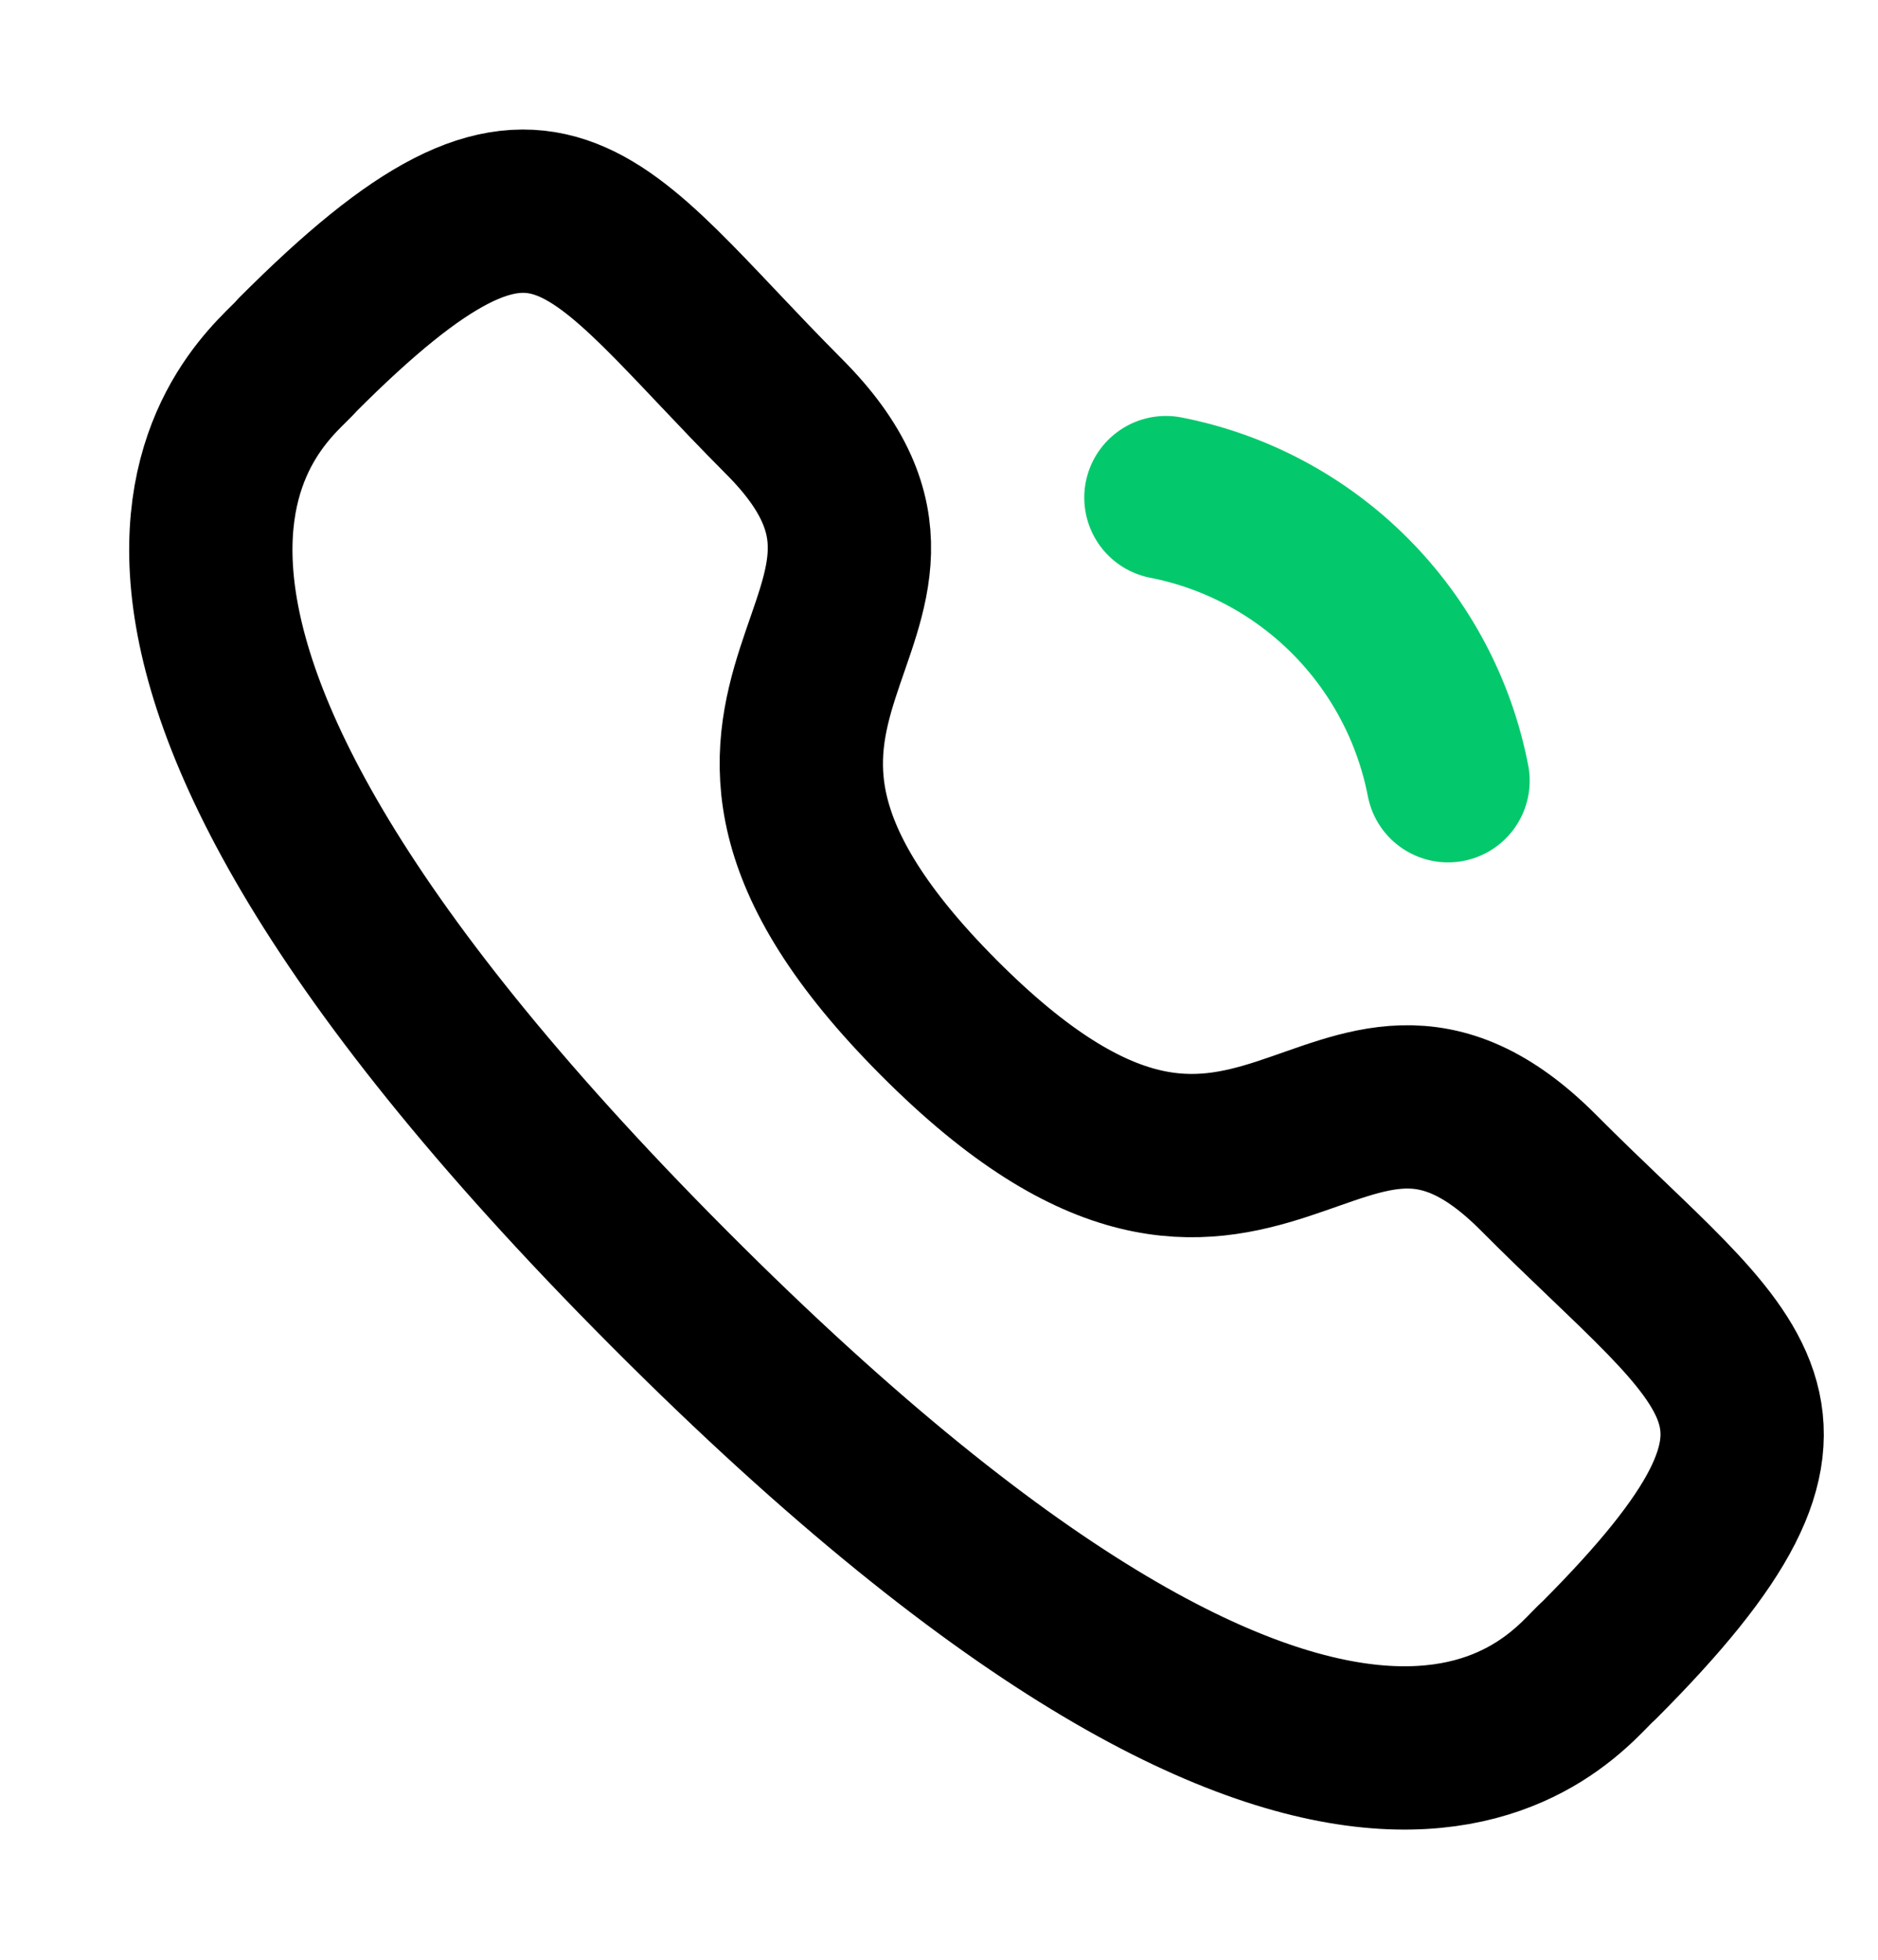
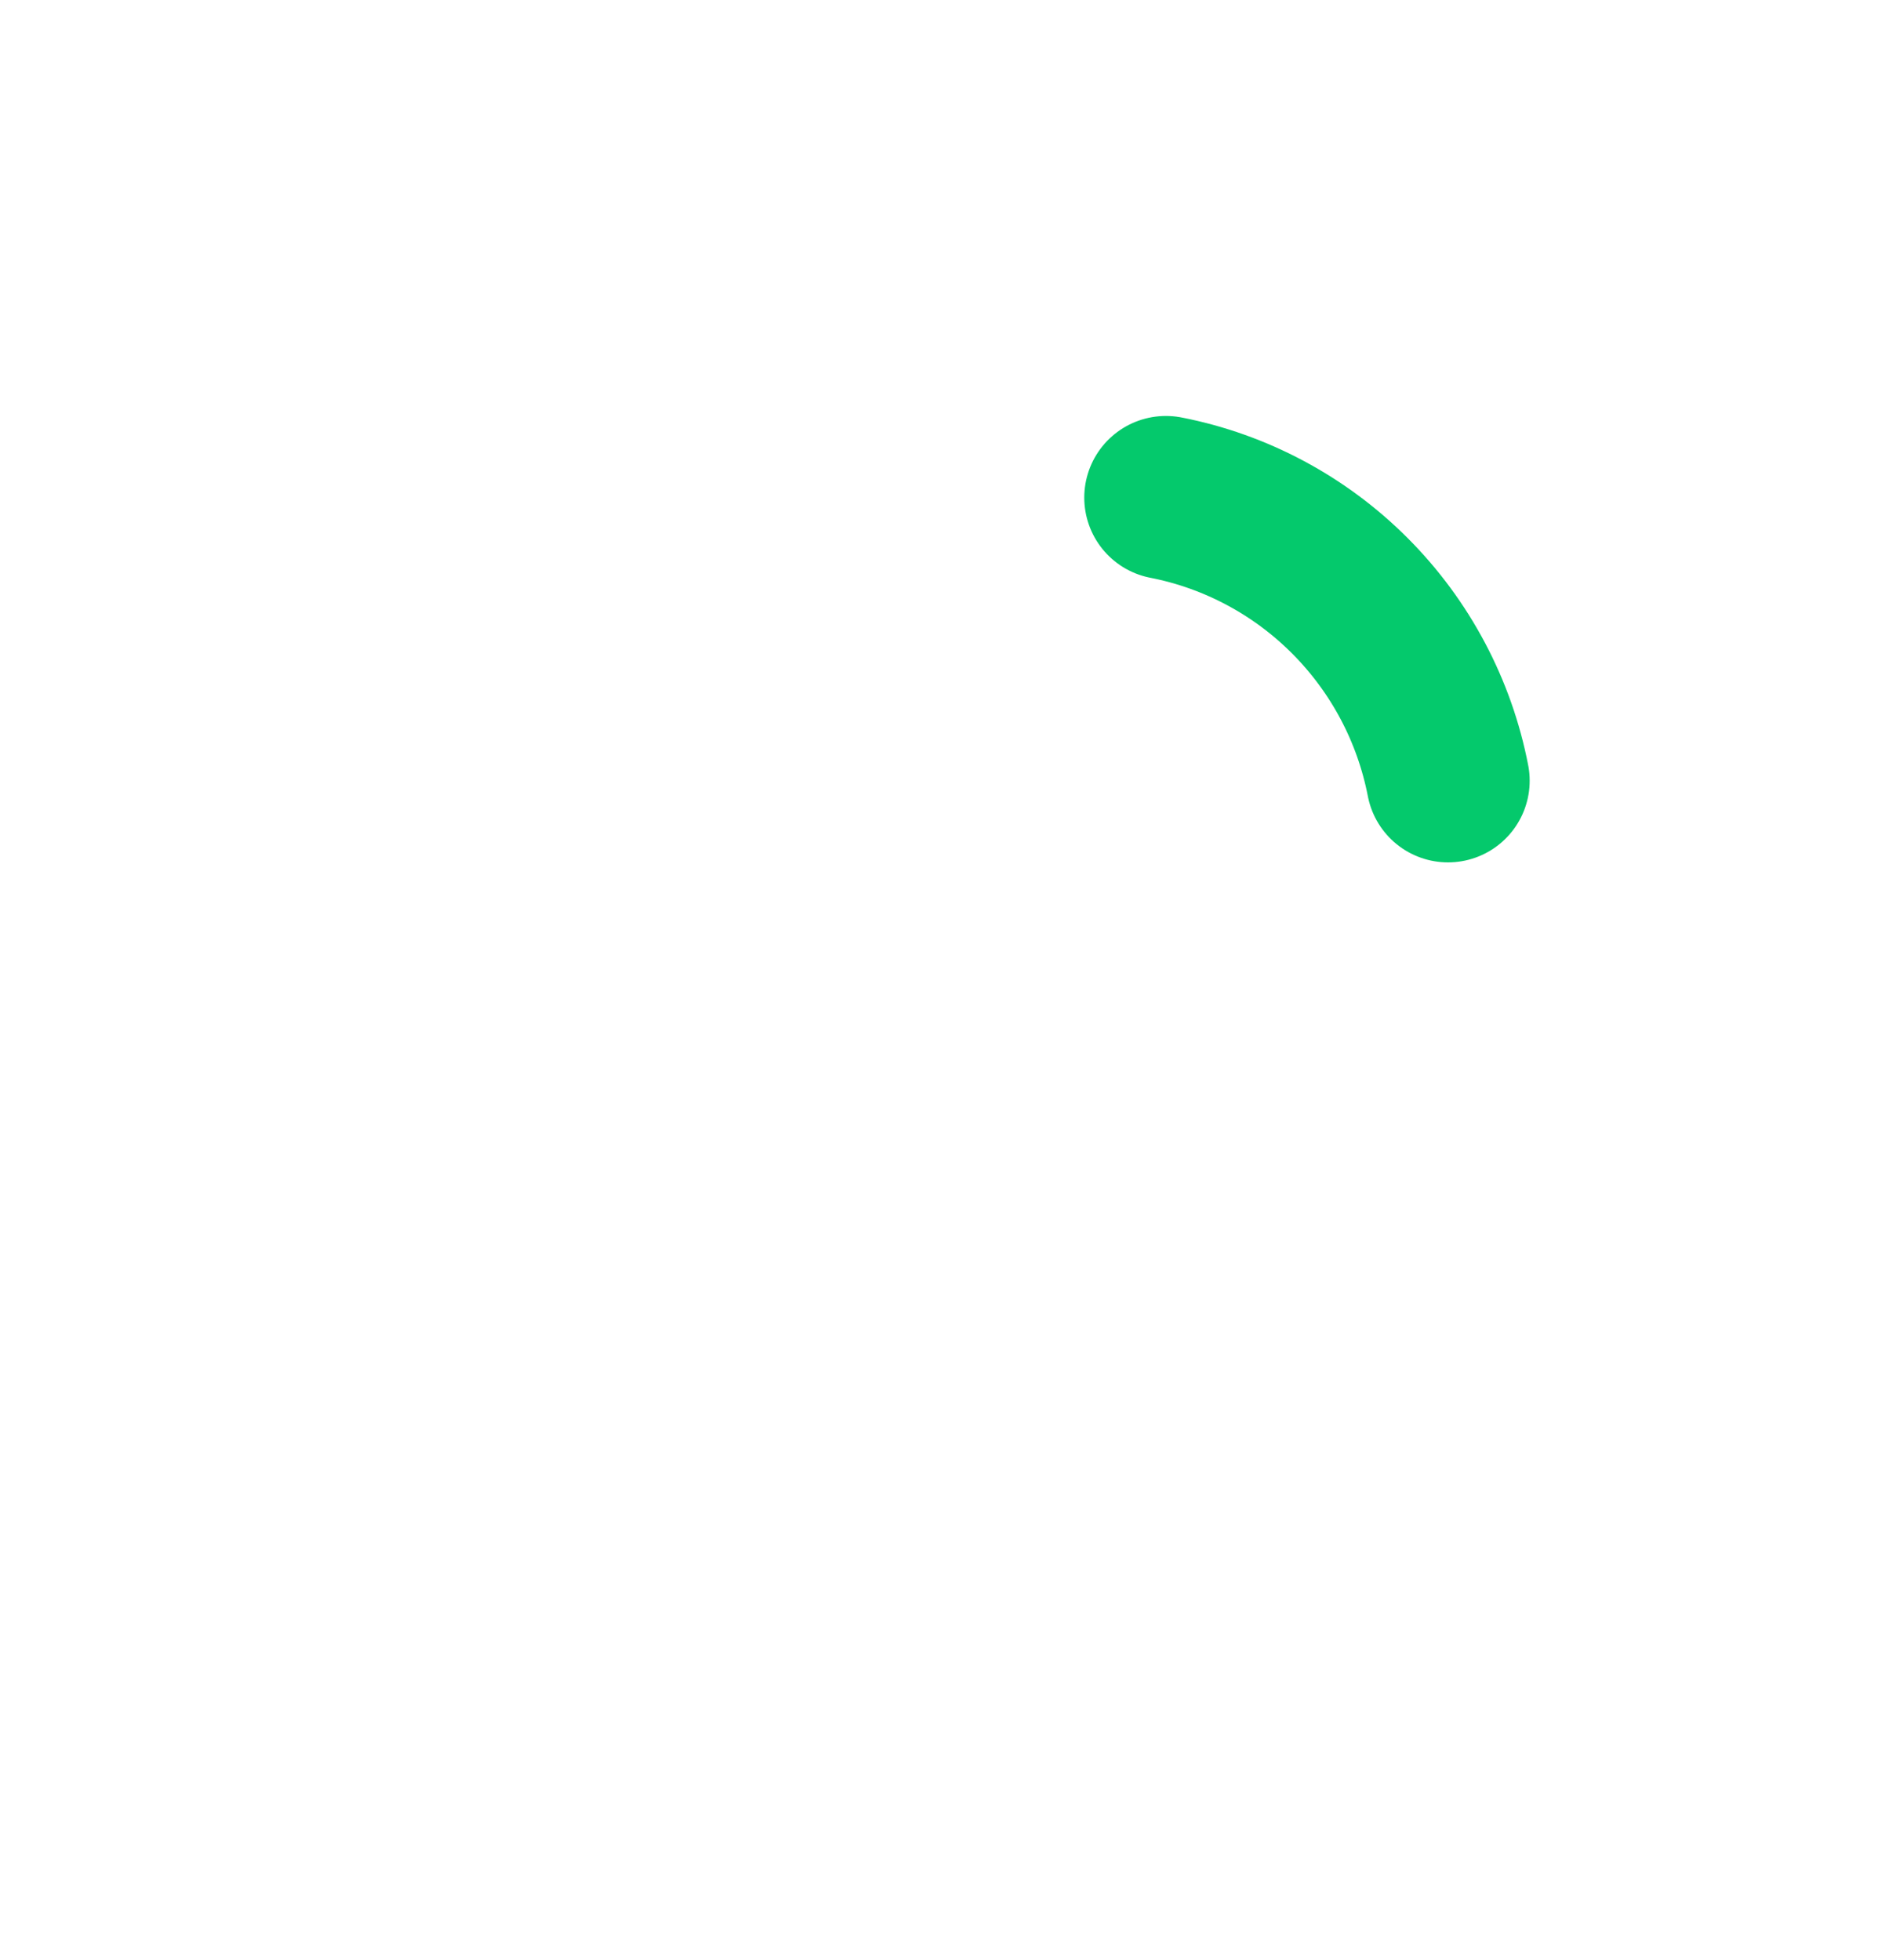
<svg xmlns="http://www.w3.org/2000/svg" width="23" height="24" viewBox="0 0 23 24" fill="none">
-   <path d="M11.498 12.463C15.432 16.415 16.328 11.844 18.837 14.356C21.251 16.784 22.642 17.27 19.577 20.34C19.193 20.652 16.756 24.37 8.194 15.779C-0.368 7.188 3.331 4.738 3.637 4.352C6.708 1.271 7.187 2.678 9.601 5.1C12.111 7.612 7.56 8.517 11.498 12.463Z" stroke="black" stroke-width="2" stroke-linecap="round" stroke-linejoin="round" />
  <path d="M14.279 6.094C15.134 6.261 15.919 6.681 16.534 7.298C17.15 7.916 17.568 8.704 17.734 9.561" stroke="#04C96C" stroke-width="2" stroke-linecap="round" stroke-linejoin="round" />
</svg>